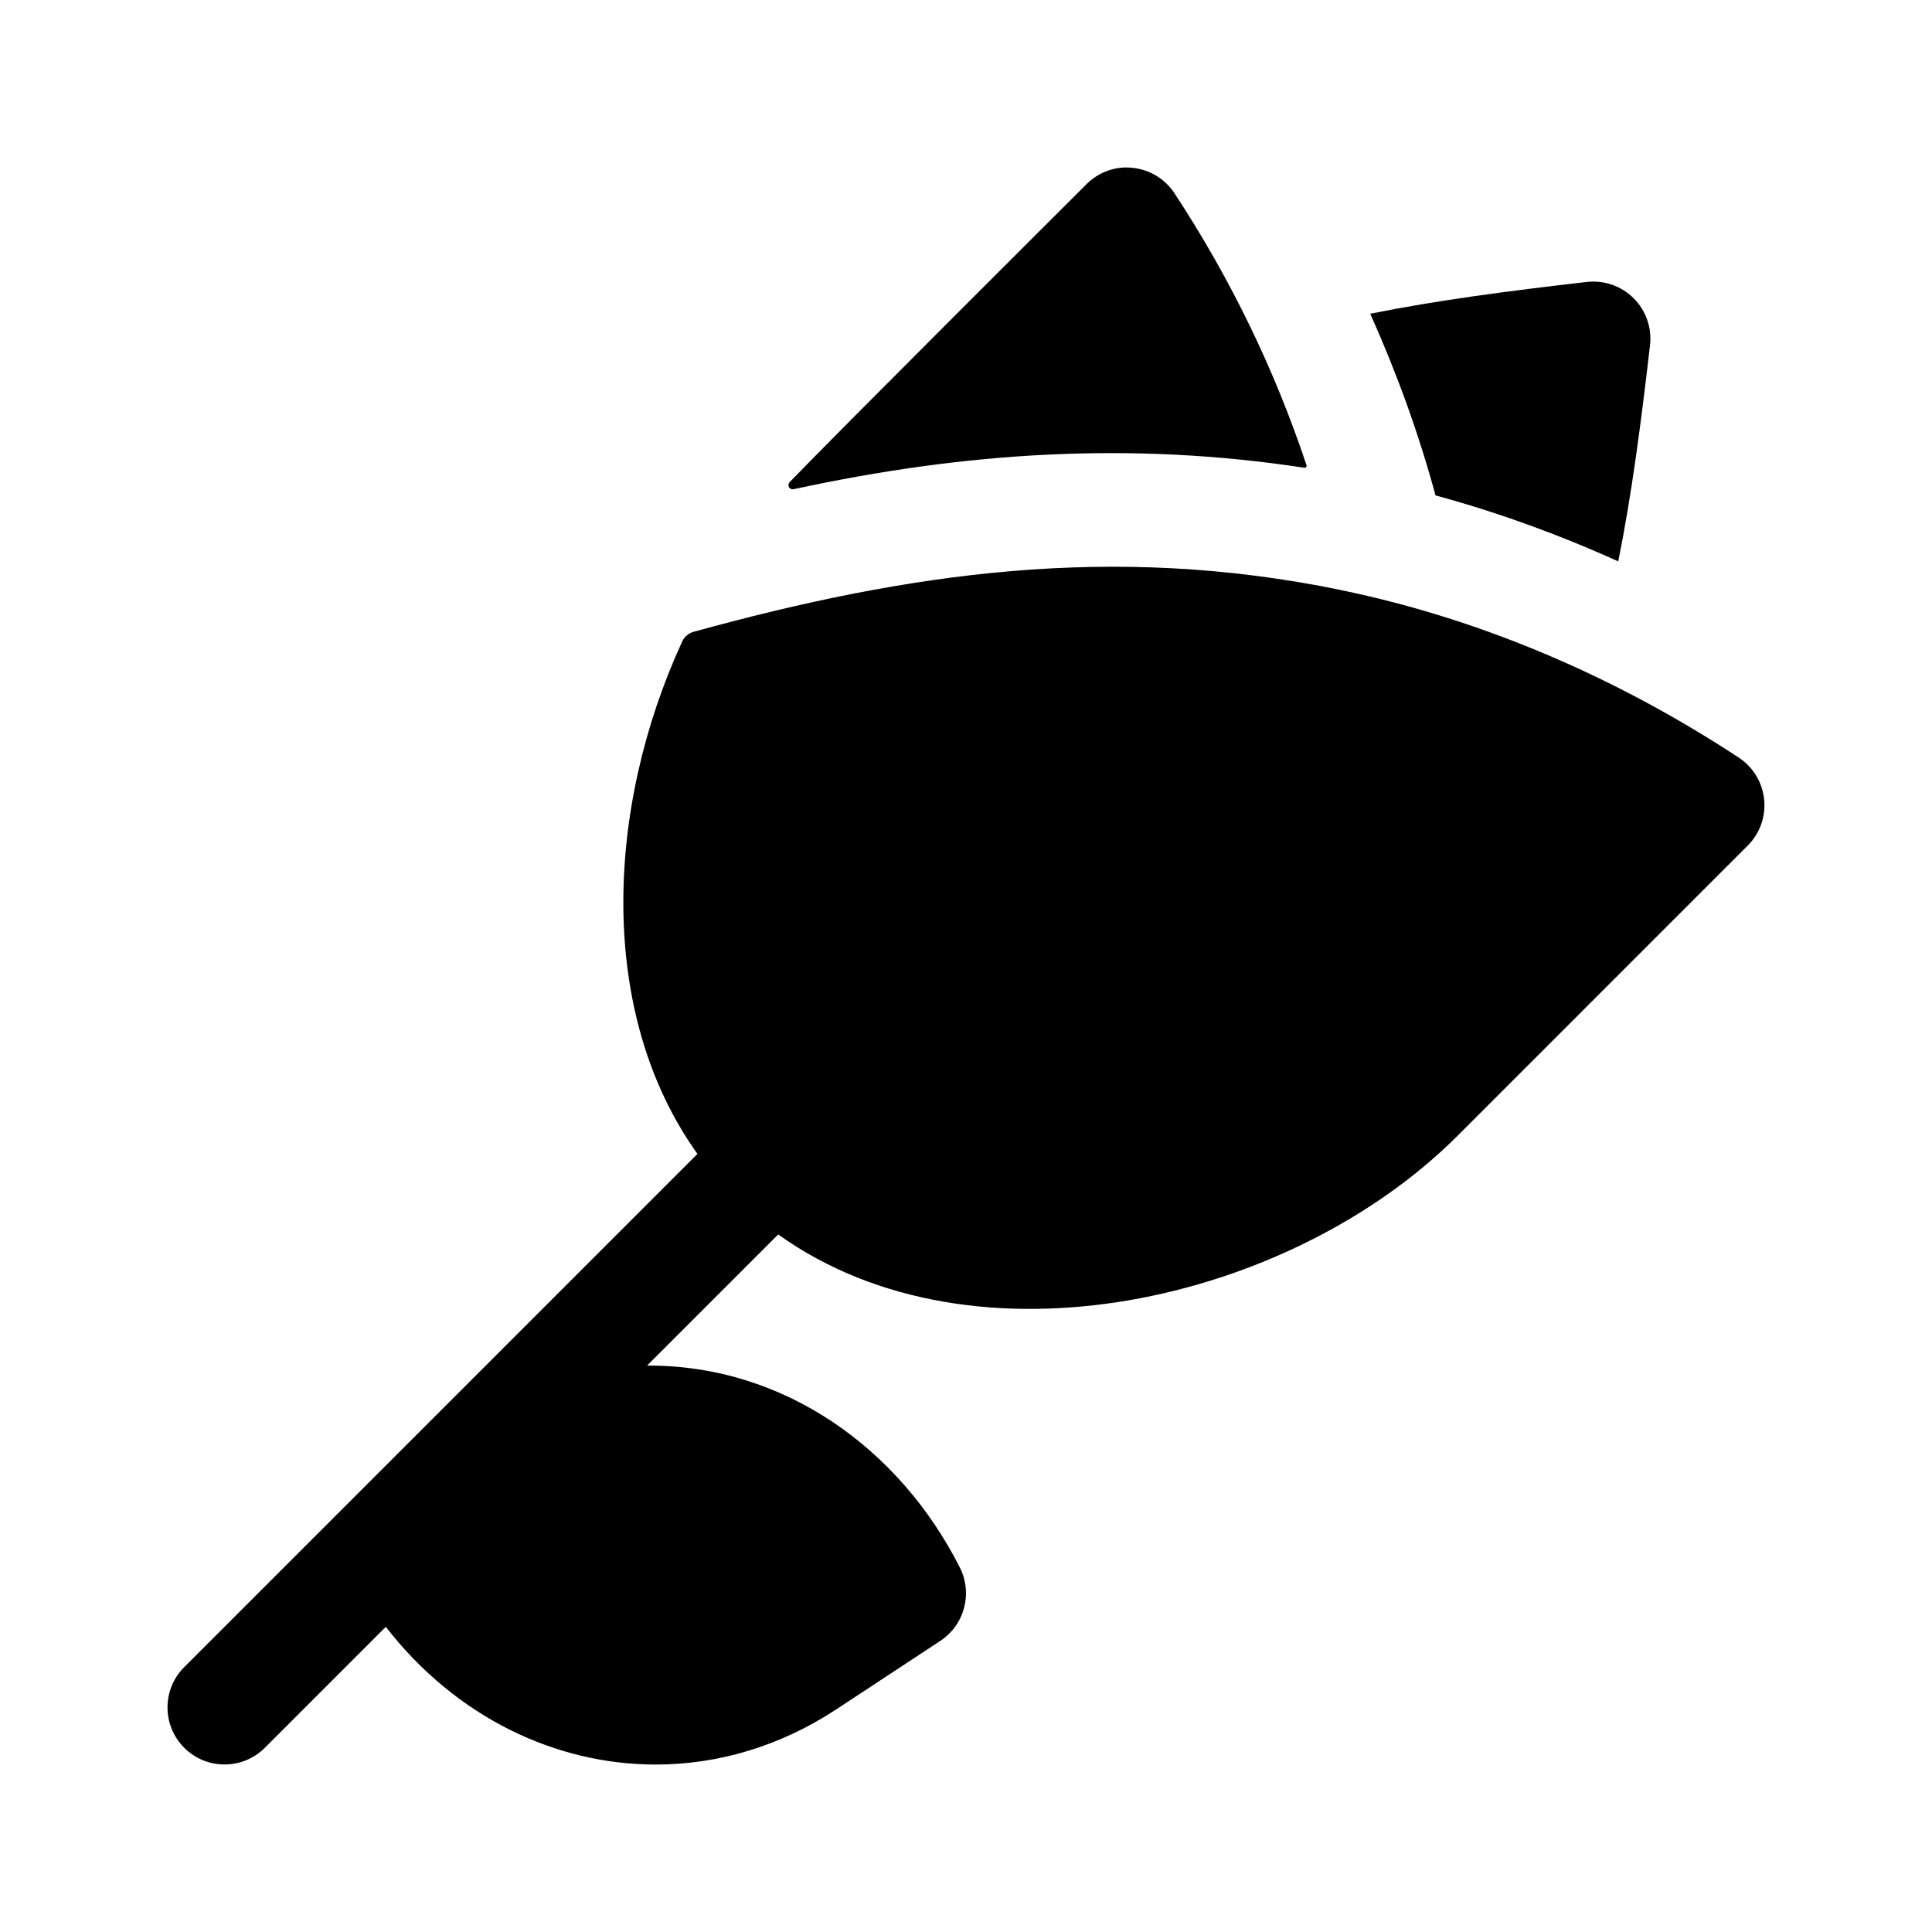
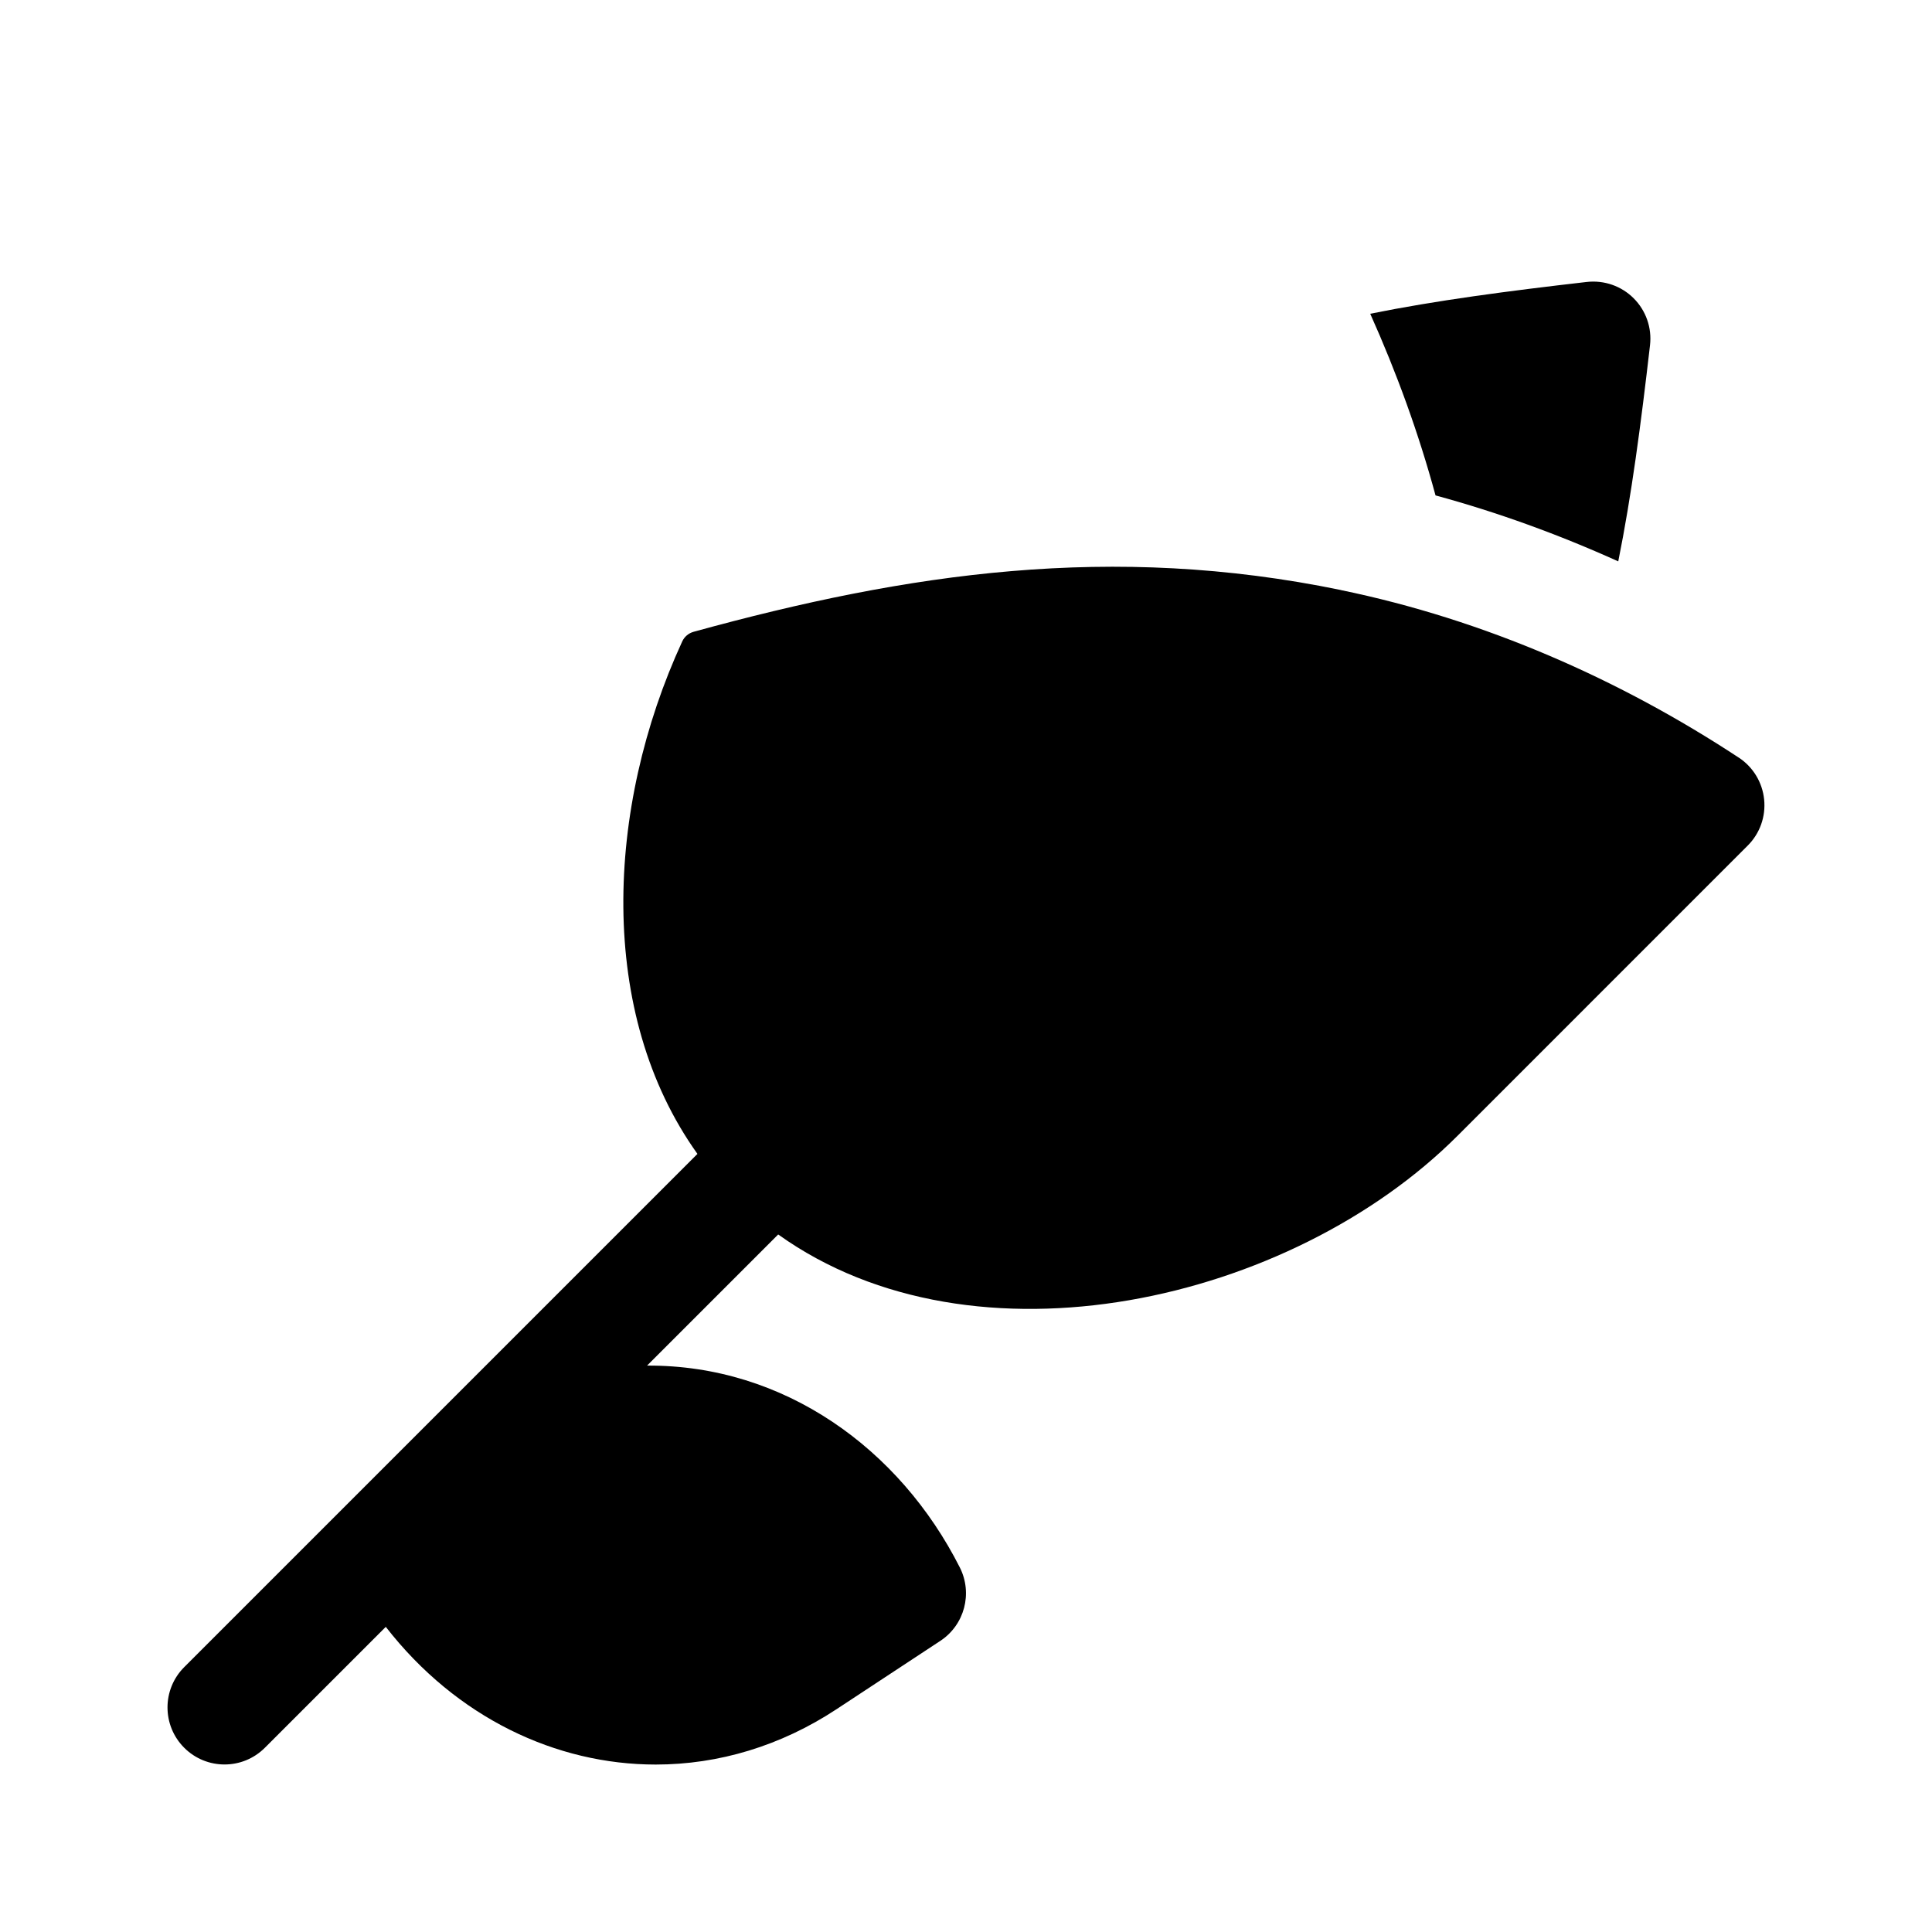
<svg xmlns="http://www.w3.org/2000/svg" fill="#000000" width="800px" height="800px" version="1.1" viewBox="144 144 512 512">
  <g>
-     <path d="m354.3 273.65c-0.48 0.105-0.973-0.121-1.215-0.551-0.242-0.43-0.172-0.969 0.172-1.32 14.051-14.551 72.137-72.426 78.66-78.953 3.211-3.219 7.715-4.875 12.223-4.348 4.523 0.457 8.602 2.934 11.094 6.723 15.094 22.949 26.672 47.102 35.004 72.078 0.055 0.172 0.02 0.363-0.098 0.5-0.117 0.141-0.297 0.207-0.48 0.18-45.738-6.977-89.57-4.231-135.36 5.691z" />
    <path d="m604.79 344.77c3.793 2.492 6.266 6.57 6.723 11.094 0.465 4.523-1.129 9.012-4.348 12.223l-76.934 76.938c-44.082 44.082-127.96 63.355-180 26.121l-34.754 34.754c36.355-0.207 66.984 22.07 82.887 53.5 3.465 6.856 1.25 15.227-5.176 19.453l-27.52 18.117c-14.707 9.684-31.188 14.656-47.902 14.656-26.336 0-52.777-12.367-71.531-36.492l-32.043 32.043c-5.906 5.906-15.469 5.906-21.371 0-5.906-5.906-5.906-15.469 0-21.371l136.01-136.01c-26.66-37.262-24.355-91.684-4.031-135.81 0.574-1.25 1.676-2.18 3.004-2.551 56.84-15.648 110.93-23.582 171.55-11.07l0.004 0.016c38.18 7.859 74.039 23.742 105.43 44.395z" />
    <path d="m524.43 275.29c-4.449-16.395-10.27-32.449-17.305-48.141 17.492-3.531 36.406-6.016 57.402-8.43 4.602-0.508 9.148 1.066 12.414 4.332 3.266 3.266 4.856 7.828 4.332 12.414-2.414 20.965-4.898 39.848-8.418 57.305-15.832-7.144-31.992-13.016-48.426-17.48z" />
  </g>
</svg>